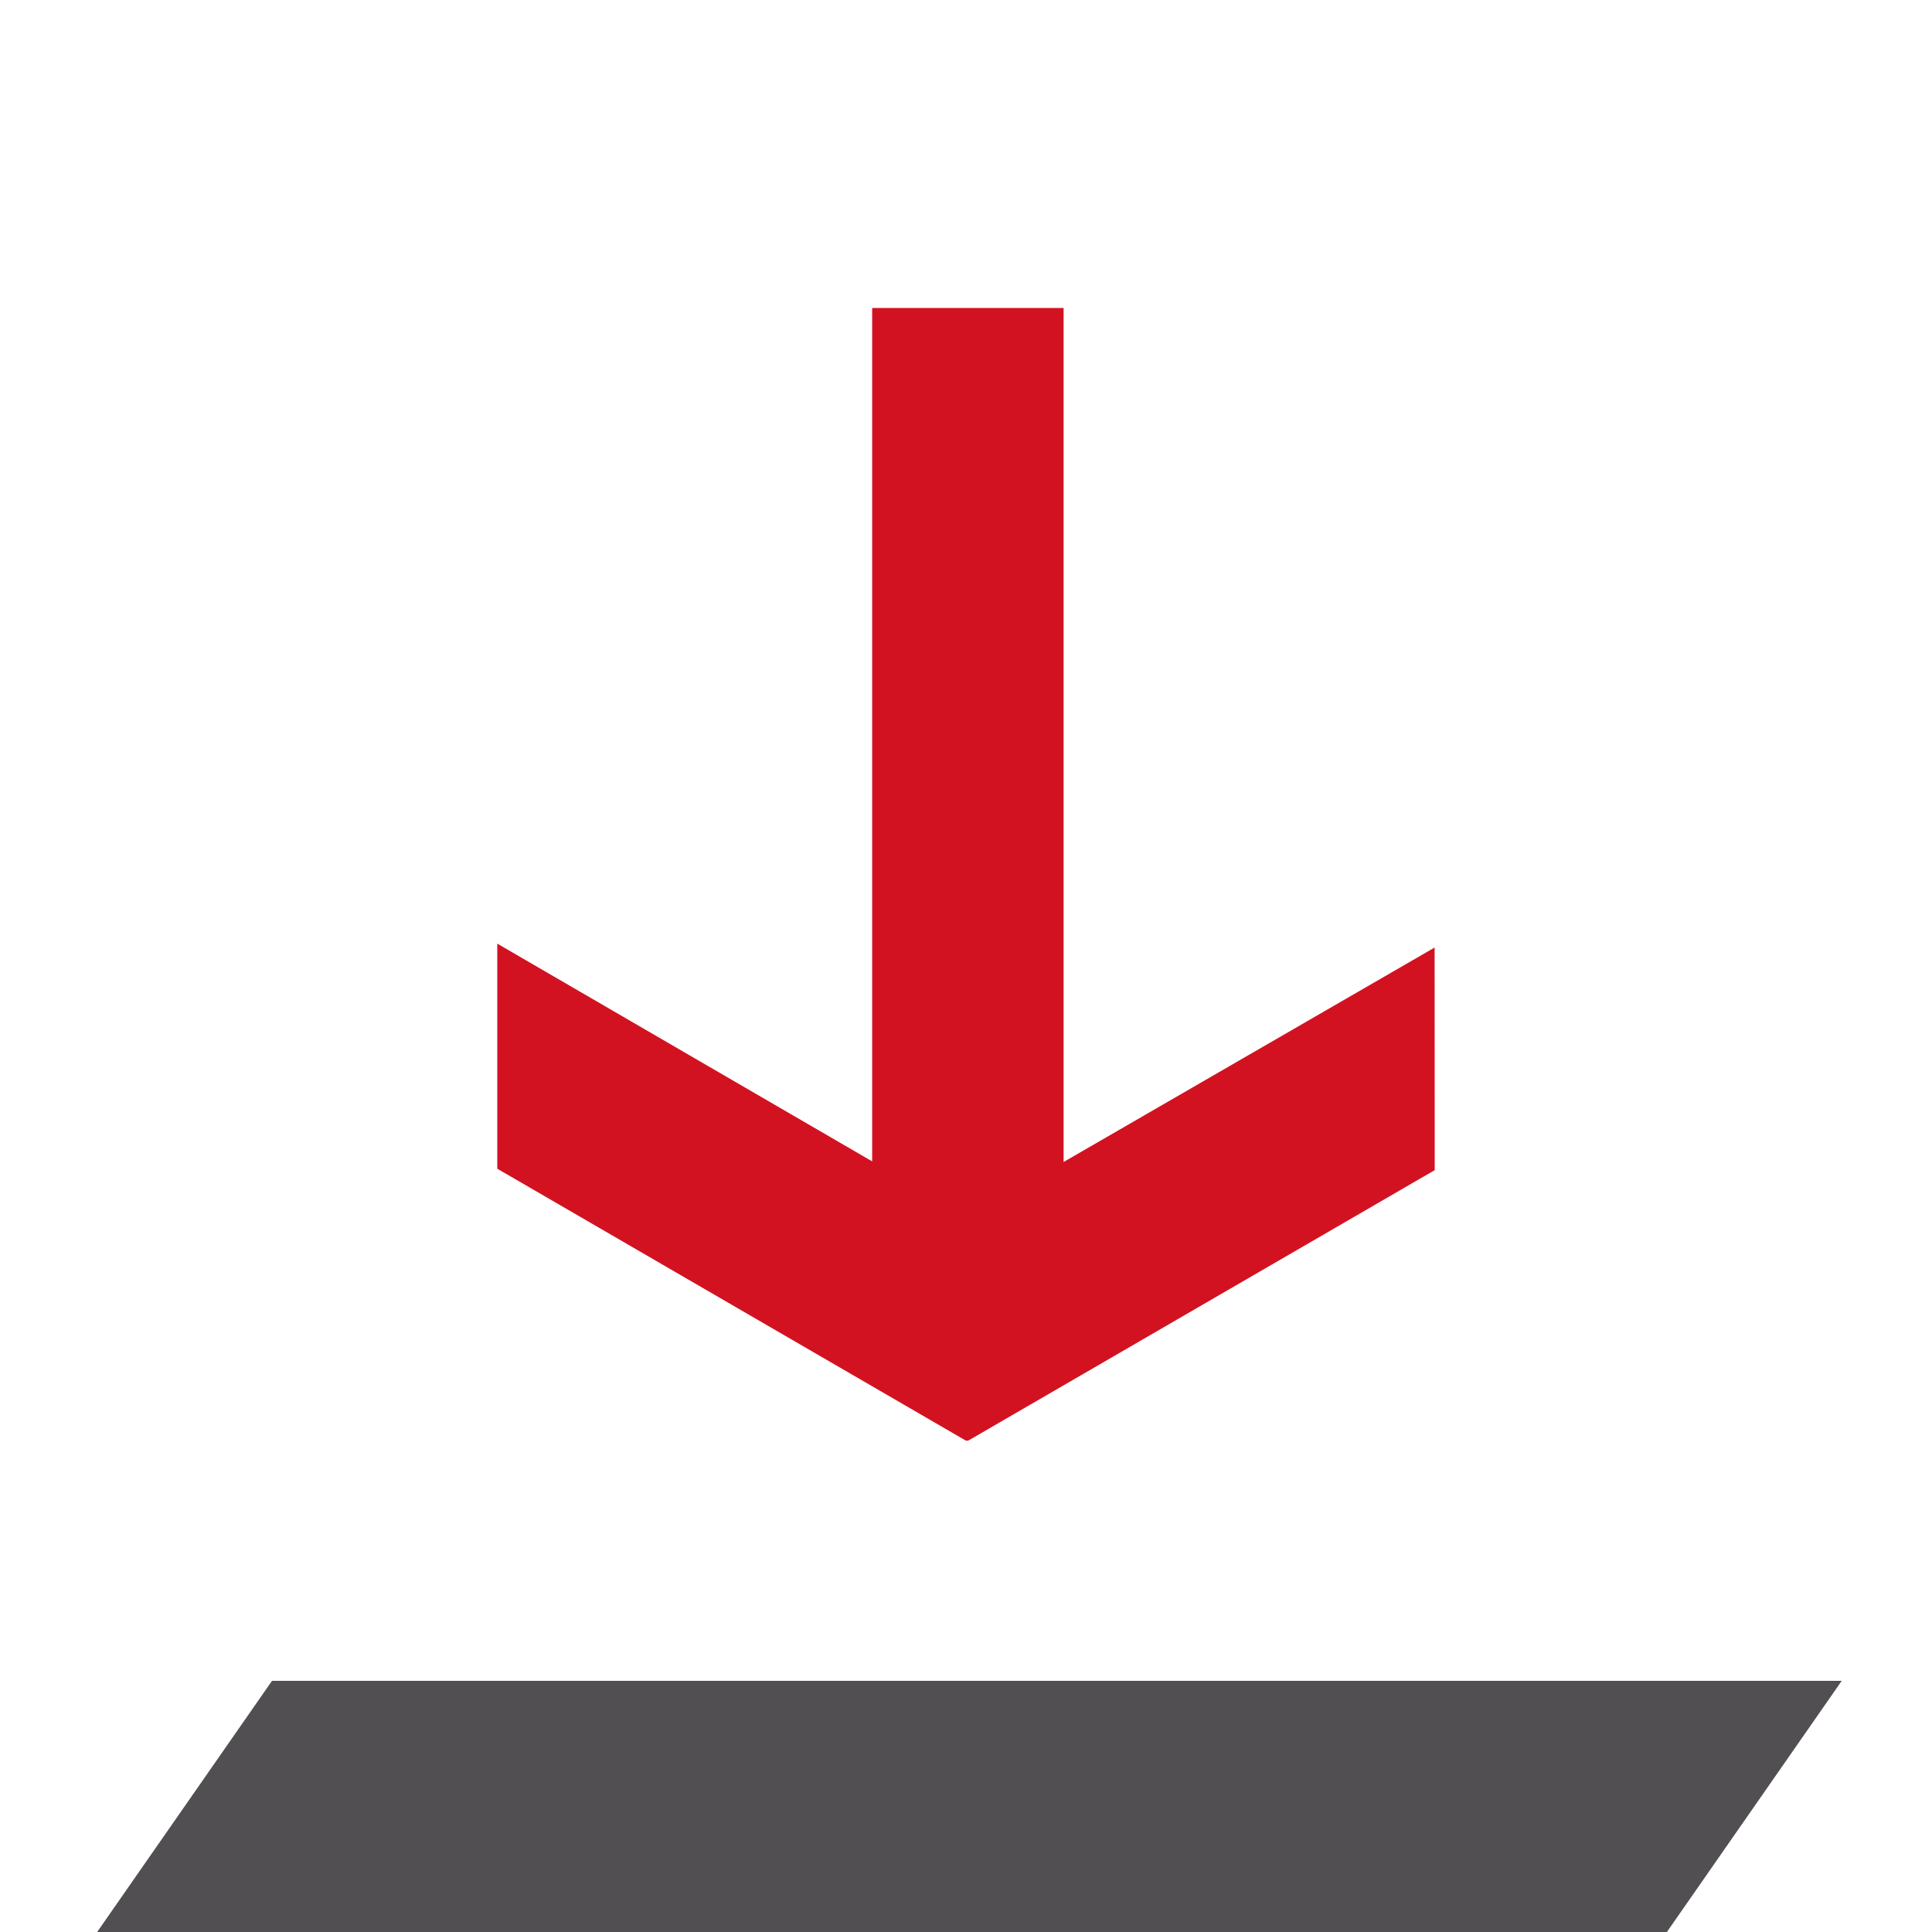
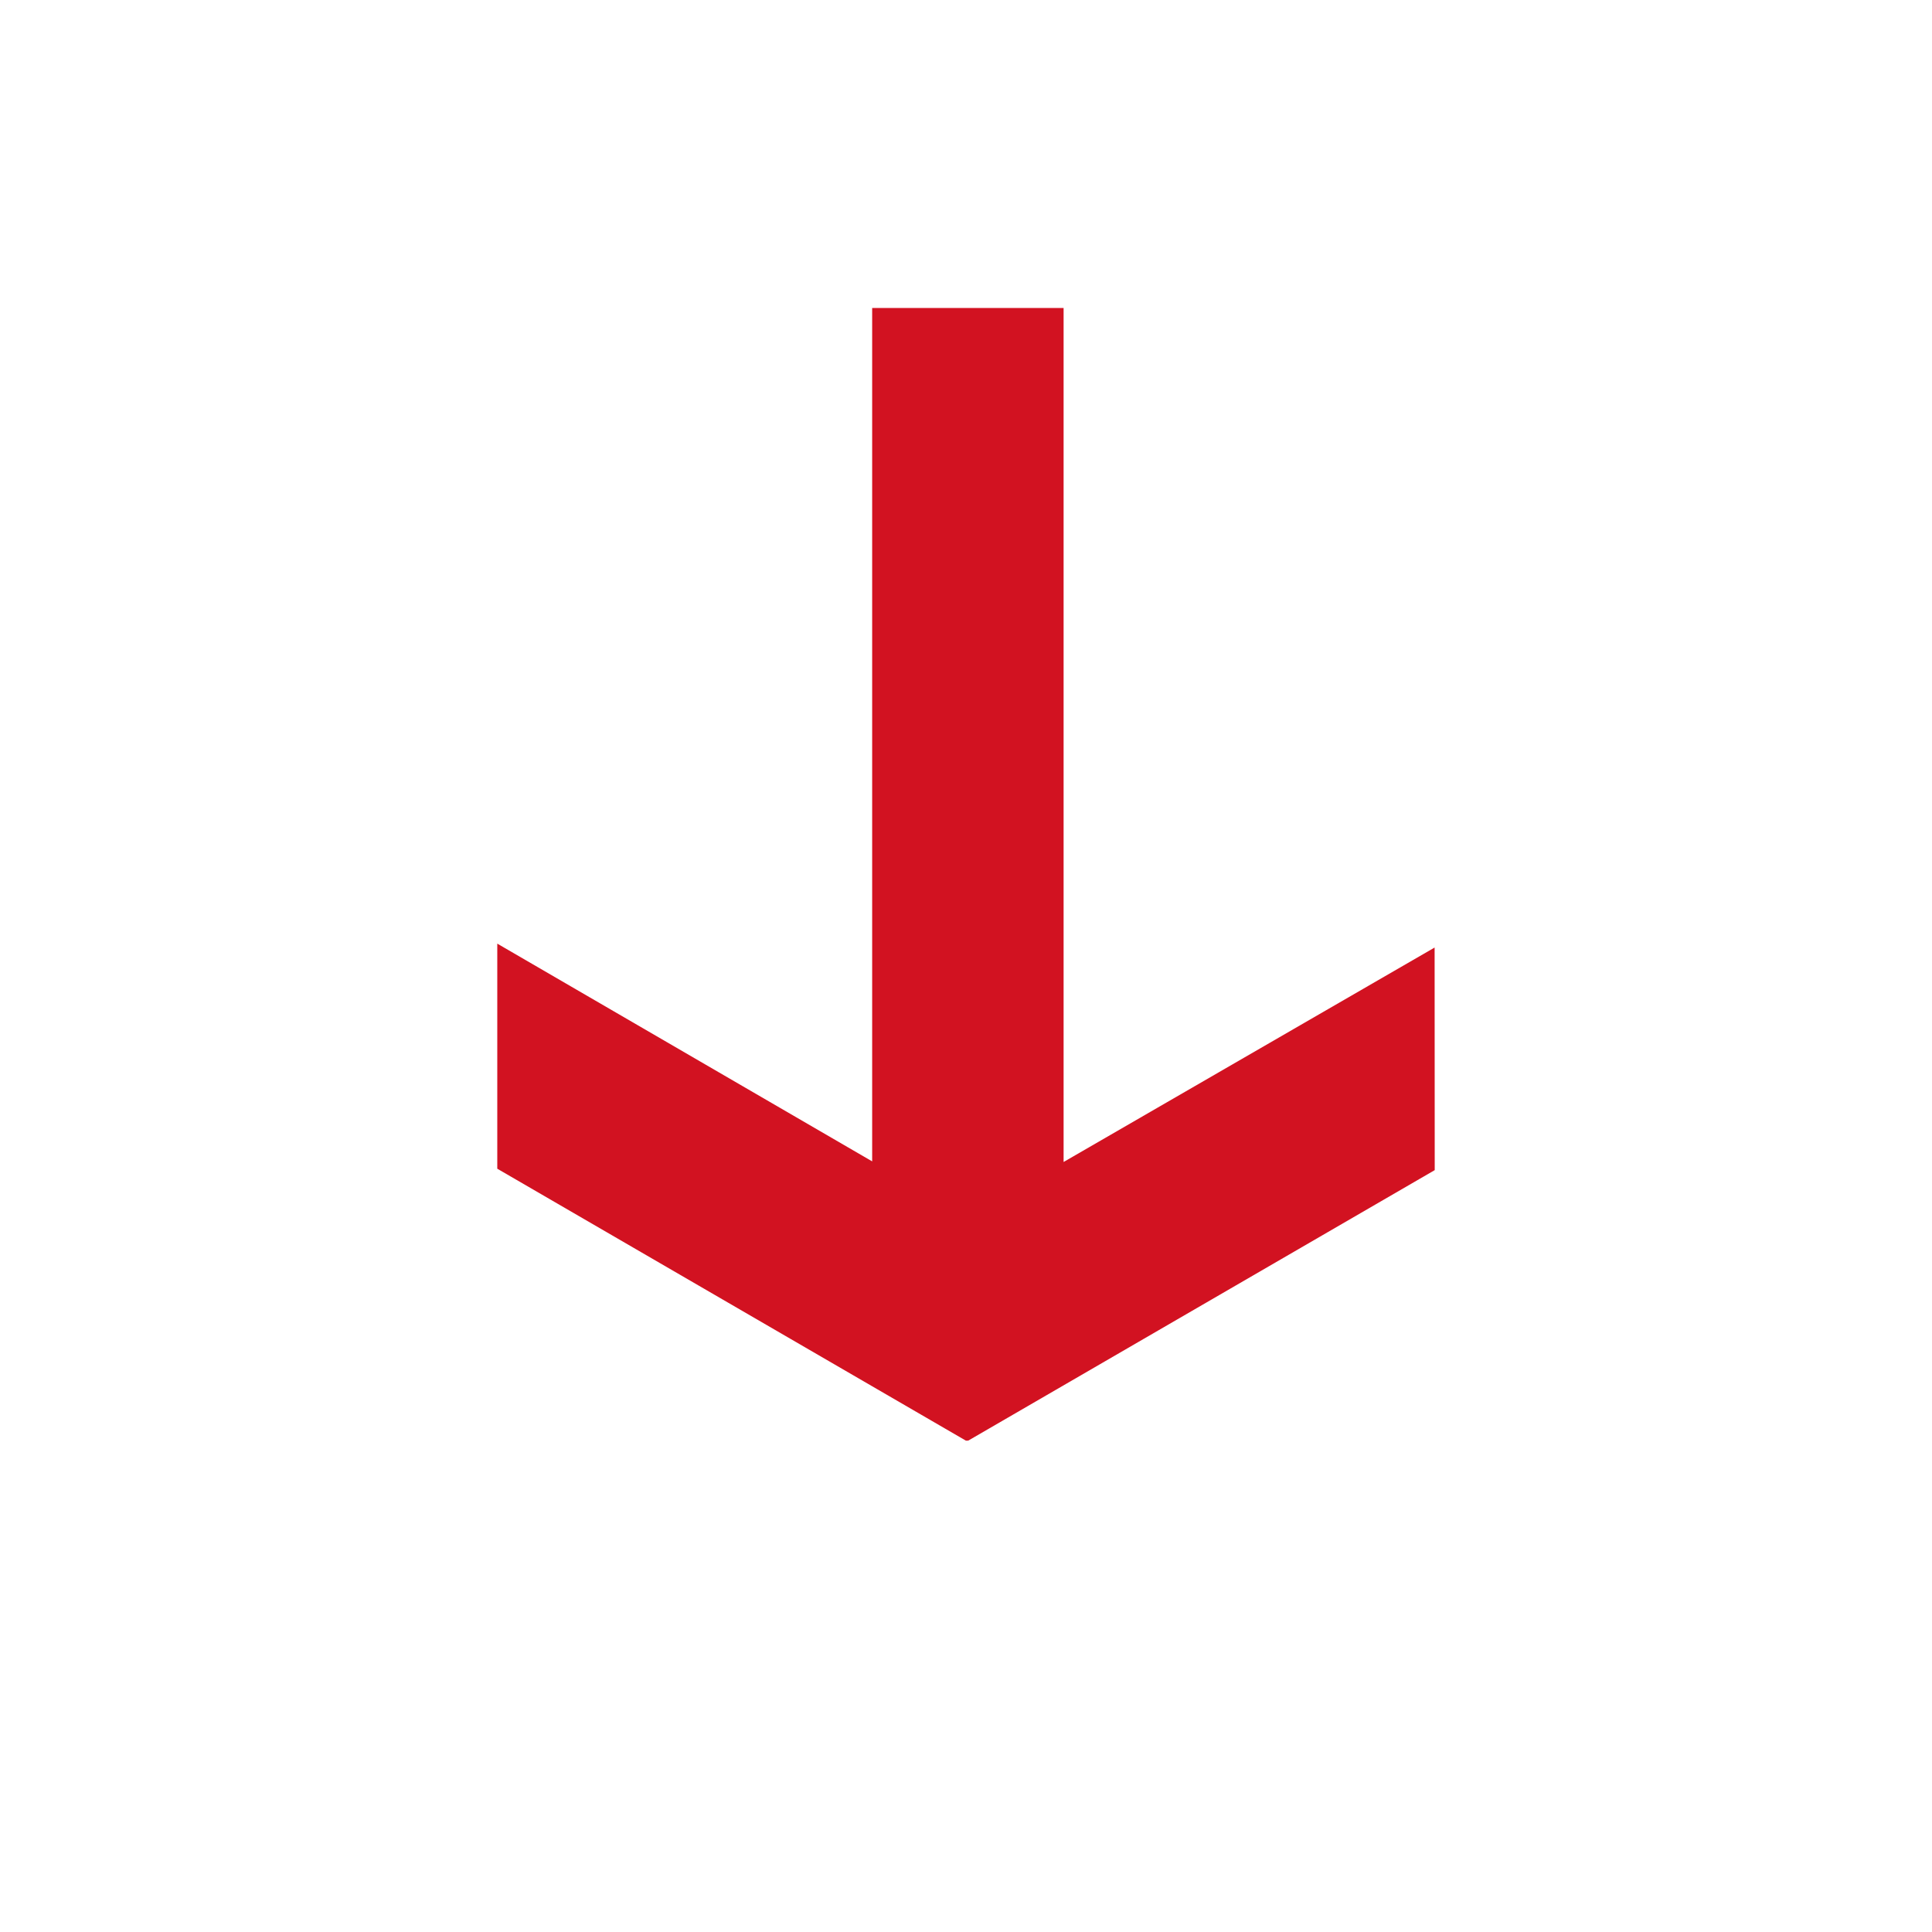
<svg xmlns="http://www.w3.org/2000/svg" width="128px" height="128px" viewBox="0 0 128 128" version="1.1">
  <title>ic_01-00_downloads</title>
  <desc>Created with Sketch.</desc>
  <defs />
  <g id="ic_01-00_downloads" stroke="none" stroke-width="1" fill="none" fill-rule="evenodd">
    <g id="ic_01_downloads_300x300px">
      <g id="Page-1" transform="translate(6.4, 20.053)">
-         <polygon id="Fill-2" fill="#524F53" points="11.62 91.307 0 108 103.999 108 115.62 91.307" />
        <polygon id="Fill-3" fill="#D21221" points="51.383 56.891 51.383 0.353 64.066 0.352 64.066 56.932 88.647 42.724 88.654 57.471 57.746 75.393 57.744 75.392 57.592 75.393 26.546 57.377 26.546 42.465" />
      </g>
    </g>
  </g>
</svg>